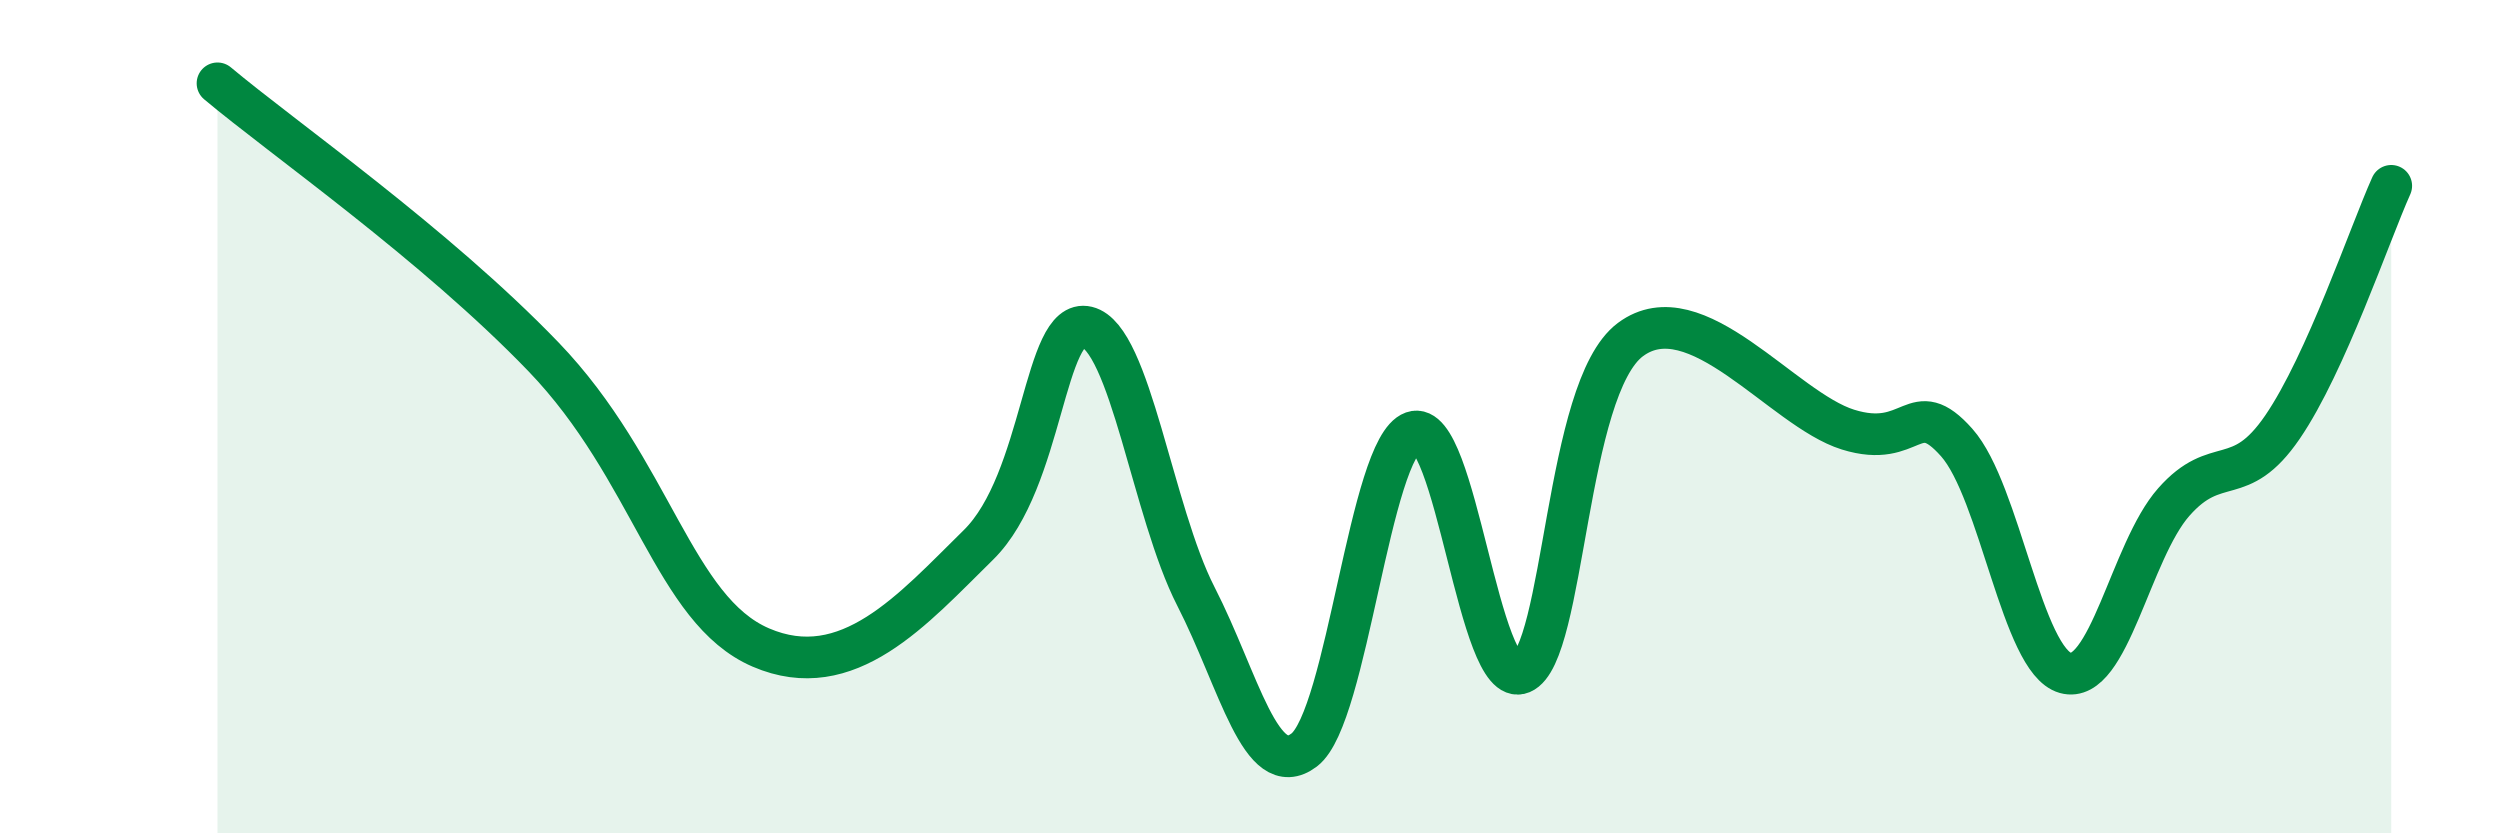
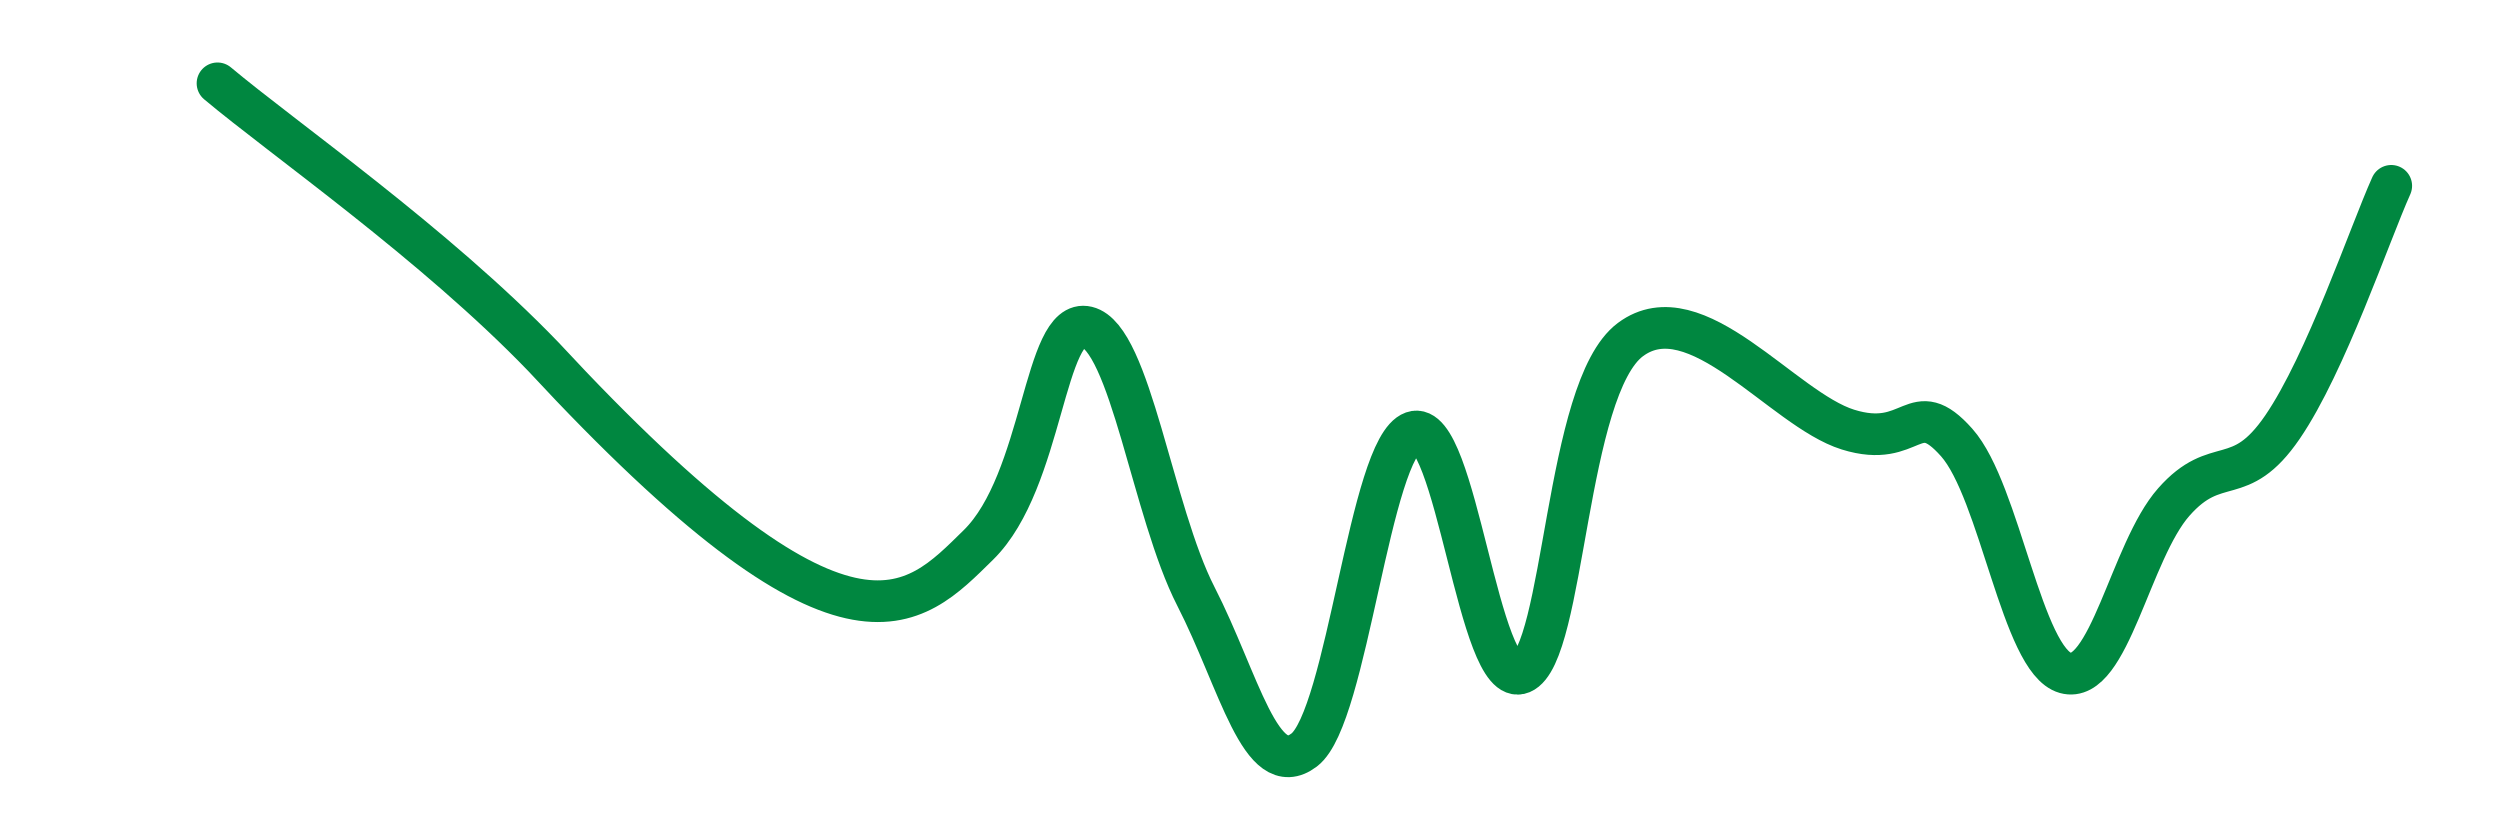
<svg xmlns="http://www.w3.org/2000/svg" width="60" height="20" viewBox="0 0 60 20">
-   <path d="M 5.22,2 C 6.78,3.31 10.43,5.85 13.04,8.56 C 15.65,11.27 16.17,14.64 18.26,15.54 C 20.35,16.44 21.91,14.62 23.48,13.08 C 25.05,11.54 25.05,7.6 26.09,7.85 C 27.13,8.1 27.66,12.28 28.7,14.31 C 29.74,16.34 30.26,18.79 31.3,18 C 32.34,17.21 32.87,10.74 33.91,10.37 C 34.95,10 35.48,16.59 36.52,16.15 C 37.56,15.71 37.56,9.32 39.13,8.15 C 40.7,6.98 42.78,9.82 44.35,10.31 C 45.92,10.8 45.92,9.45 46.96,10.62 C 48,11.79 48.53,15.86 49.57,16.15 C 50.61,16.44 51.13,13.23 52.17,12.05 C 53.21,10.87 53.74,11.77 54.78,10.25 C 55.82,8.73 56.87,5.62 57.39,4.46L57.39 20L5.22 20Z" fill="#008740" opacity="0.1" stroke-linecap="round" stroke-linejoin="round" />
-   <path d="M 5.22,2 C 6.78,3.31 10.43,5.85 13.04,8.56 C 15.65,11.27 16.17,14.64 18.26,15.54 C 20.35,16.44 21.91,14.62 23.48,13.08 C 25.05,11.54 25.05,7.6 26.09,7.85 C 27.13,8.1 27.66,12.28 28.7,14.31 C 29.74,16.34 30.26,18.79 31.3,18 C 32.34,17.21 32.87,10.74 33.91,10.37 C 34.95,10 35.48,16.59 36.52,16.15 C 37.56,15.71 37.56,9.32 39.13,8.15 C 40.7,6.98 42.78,9.82 44.35,10.31 C 45.92,10.8 45.92,9.45 46.96,10.62 C 48,11.79 48.53,15.86 49.57,16.15 C 50.61,16.44 51.13,13.23 52.17,12.05 C 53.21,10.87 53.74,11.77 54.78,10.25 C 55.82,8.73 56.87,5.62 57.39,4.46" stroke="#008740" stroke-width="1" fill="none" stroke-linecap="round" stroke-linejoin="round" />
+   <path d="M 5.22,2 C 6.78,3.31 10.43,5.85 13.04,8.56 C 20.35,16.44 21.91,14.62 23.48,13.08 C 25.05,11.54 25.05,7.6 26.09,7.85 C 27.13,8.1 27.66,12.28 28.7,14.31 C 29.74,16.34 30.26,18.79 31.3,18 C 32.34,17.21 32.87,10.74 33.91,10.37 C 34.95,10 35.48,16.59 36.52,16.15 C 37.56,15.71 37.56,9.32 39.13,8.15 C 40.7,6.98 42.78,9.82 44.35,10.31 C 45.92,10.8 45.92,9.45 46.96,10.62 C 48,11.79 48.53,15.86 49.57,16.15 C 50.61,16.44 51.13,13.23 52.17,12.05 C 53.21,10.87 53.74,11.77 54.78,10.25 C 55.82,8.73 56.87,5.62 57.39,4.46" stroke="#008740" stroke-width="1" fill="none" stroke-linecap="round" stroke-linejoin="round" />
</svg>